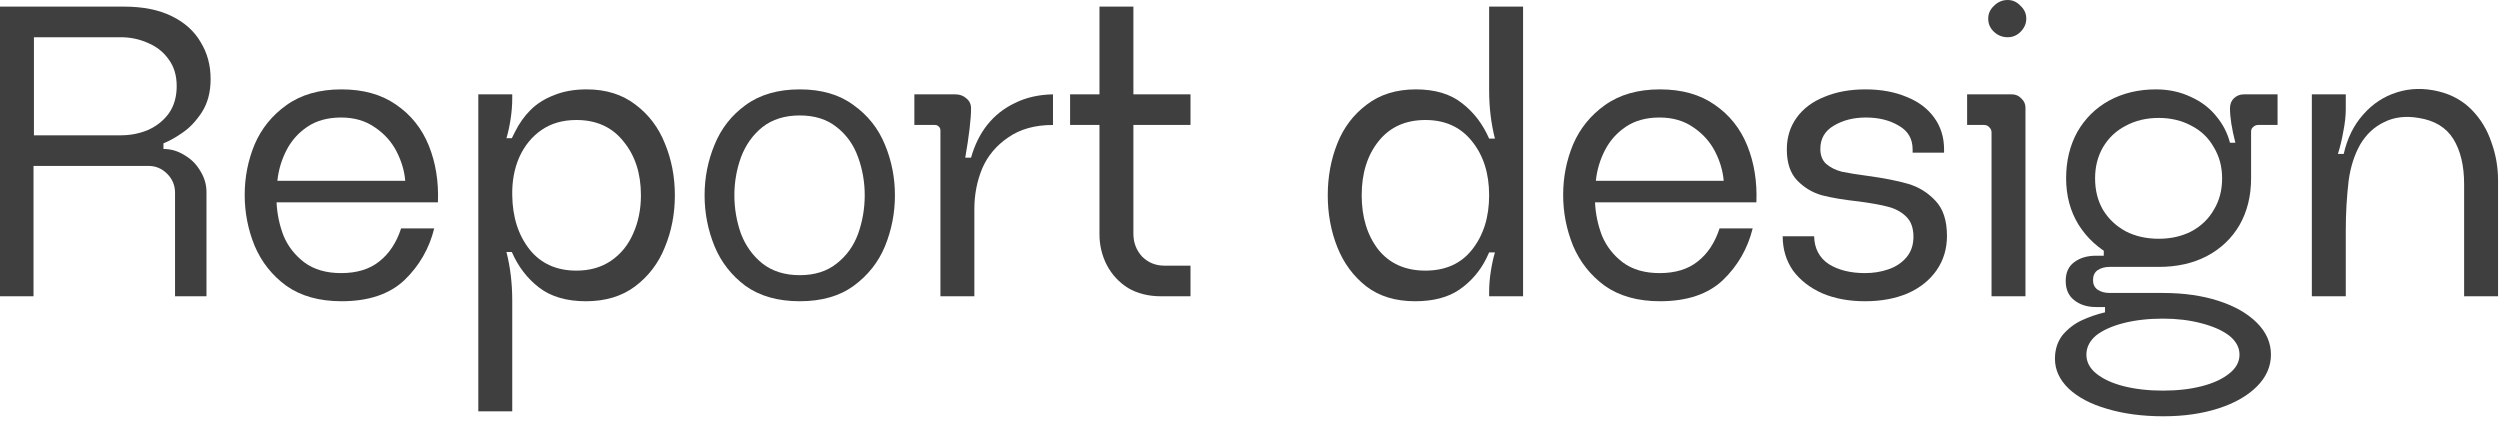
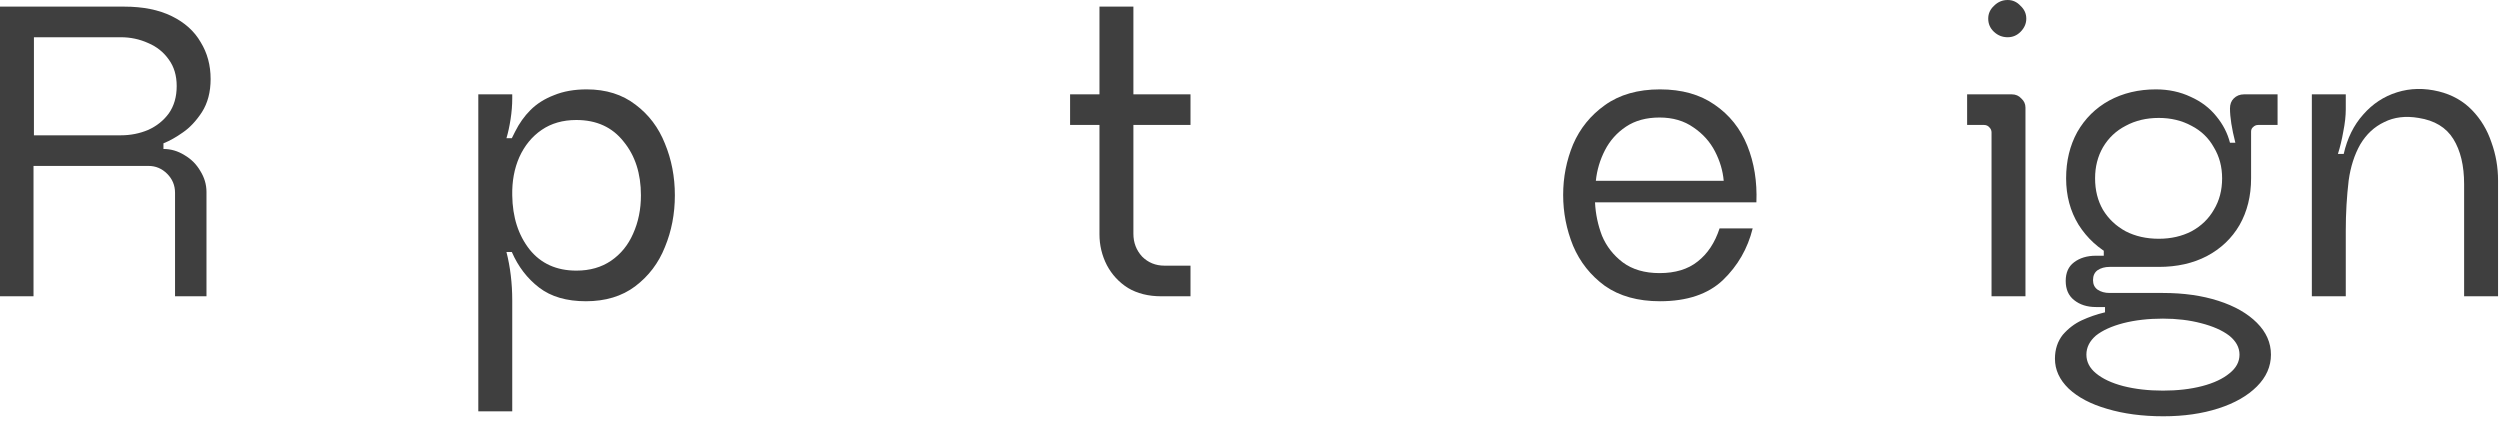
<svg xmlns="http://www.w3.org/2000/svg" fill="none" height="100%" overflow="visible" preserveAspectRatio="none" style="display: block;" viewBox="0 0 145 25" width="100%">
  <g id="Report design">
    <path d="M7.008 7.848C7.568 7.848 8.096 7.744 8.592 7.536C9.088 7.312 9.488 6.992 9.792 6.576C10.096 6.144 10.248 5.616 10.248 4.992C10.248 4.384 10.096 3.872 9.792 3.456C9.488 3.024 9.088 2.704 8.592 2.496C8.096 2.272 7.568 2.16 7.008 2.16H1.968V7.848H7.008ZM9.48 8.64C9.912 8.64 10.32 8.76 10.704 9C11.088 9.224 11.392 9.528 11.616 9.912C11.856 10.296 11.976 10.704 11.976 11.136V17.184H10.152C10.152 15.184 10.152 13.184 10.152 11.184C10.152 10.752 10 10.384 9.696 10.08C9.392 9.776 9.032 9.624 8.616 9.624H1.944V17.184H0V0.384H7.2C8.288 0.384 9.208 0.568 9.96 0.936C10.712 1.304 11.272 1.808 11.64 2.448C12.024 3.072 12.216 3.784 12.216 4.584C12.216 5.336 12.048 5.976 11.712 6.504C11.376 7.016 11.008 7.408 10.608 7.68C10.224 7.952 9.856 8.16 9.504 8.304H9.48V8.64Z" fill="#3F3F3F" />
-     <path d="M19.784 6.816C19.016 6.816 18.368 6.992 17.84 7.344C17.312 7.696 16.904 8.152 16.616 8.712C16.328 9.272 16.152 9.864 16.088 10.488H23.504C23.456 9.912 23.288 9.344 23 8.784C22.712 8.224 22.296 7.76 21.752 7.392C21.208 7.008 20.552 6.816 19.784 6.816ZM16.04 11.736C16.072 12.408 16.208 13.056 16.448 13.68C16.704 14.288 17.104 14.8 17.648 15.216C18.208 15.632 18.92 15.84 19.784 15.84C20.696 15.84 21.432 15.616 21.992 15.168C22.568 14.72 22.992 14.08 23.264 13.248H25.184C24.896 14.416 24.32 15.416 23.456 16.248C22.592 17.064 21.376 17.472 19.808 17.472C18.528 17.472 17.464 17.176 16.616 16.584C15.784 15.976 15.168 15.2 14.768 14.256C14.384 13.312 14.192 12.328 14.192 11.304C14.192 10.28 14.384 9.304 14.768 8.376C15.168 7.448 15.784 6.688 16.616 6.096C17.464 5.488 18.528 5.184 19.808 5.184C21.072 5.184 22.128 5.48 22.976 6.072C23.84 6.664 24.472 7.456 24.872 8.448C25.272 9.44 25.448 10.536 25.4 11.736H16.04Z" fill="#3F3F3F" />
    <path d="M37.174 11.328C37.174 10.064 36.838 9.024 36.166 8.208C35.51 7.376 34.598 6.96 33.43 6.96C32.646 6.96 31.974 7.152 31.414 7.536C30.854 7.92 30.422 8.448 30.118 9.12C29.83 9.776 29.694 10.512 29.71 11.328C29.726 12.592 30.062 13.64 30.718 14.472C31.374 15.288 32.278 15.696 33.43 15.696C34.214 15.696 34.886 15.504 35.446 15.12C36.006 14.736 36.43 14.216 36.718 13.56C37.022 12.888 37.174 12.144 37.174 11.328ZM39.142 11.328C39.142 12.4 38.95 13.4 38.566 14.328C38.198 15.256 37.622 16.016 36.838 16.608C36.07 17.184 35.118 17.472 33.982 17.472C32.862 17.472 31.958 17.208 31.27 16.68C30.582 16.152 30.054 15.464 29.686 14.616H29.374C29.598 15.496 29.71 16.432 29.71 17.424V23.856H27.742V5.472H29.71V5.712C29.71 6.096 29.678 6.496 29.614 6.912C29.55 7.328 29.47 7.696 29.374 8.016H29.686C29.734 7.92 29.798 7.792 29.878 7.632C30.118 7.152 30.414 6.736 30.766 6.384C31.134 6.016 31.59 5.728 32.134 5.52C32.678 5.296 33.31 5.184 34.03 5.184C35.15 5.184 36.094 5.48 36.862 6.072C37.63 6.648 38.198 7.4 38.566 8.328C38.95 9.256 39.142 10.256 39.142 11.328Z" fill="#3F3F3F" />
-     <path d="M46.386 15.96C47.25 15.96 47.962 15.736 48.522 15.288C49.098 14.84 49.514 14.264 49.77 13.56C50.026 12.84 50.154 12.096 50.154 11.328C50.154 10.56 50.026 9.824 49.77 9.12C49.514 8.4 49.098 7.816 48.522 7.368C47.962 6.92 47.25 6.696 46.386 6.696C45.522 6.696 44.802 6.92 44.226 7.368C43.666 7.816 43.25 8.4 42.978 9.12C42.722 9.824 42.594 10.56 42.594 11.328C42.594 12.096 42.722 12.84 42.978 13.56C43.25 14.264 43.666 14.84 44.226 15.288C44.802 15.736 45.522 15.96 46.386 15.96ZM46.386 5.184C47.65 5.184 48.69 5.488 49.506 6.096C50.338 6.688 50.946 7.456 51.33 8.4C51.714 9.328 51.906 10.304 51.906 11.328C51.906 12.352 51.714 13.336 51.33 14.28C50.946 15.208 50.338 15.976 49.506 16.584C48.69 17.176 47.65 17.472 46.386 17.472C45.122 17.472 44.074 17.176 43.242 16.584C42.426 15.976 41.826 15.208 41.442 14.28C41.058 13.336 40.866 12.352 40.866 11.328C40.866 10.304 41.058 9.328 41.442 8.4C41.826 7.456 42.426 6.688 43.242 6.096C44.074 5.488 45.122 5.184 46.386 5.184Z" fill="#3F3F3F" />
-     <path d="M58.865 5.976C59.505 5.656 60.241 5.488 61.073 5.472V7.248C60.033 7.248 59.169 7.488 58.481 7.968C57.793 8.432 57.289 9.032 56.969 9.768C56.665 10.504 56.513 11.288 56.513 12.12V17.184H54.545V7.584C54.545 7.472 54.513 7.392 54.449 7.344C54.401 7.28 54.321 7.248 54.209 7.248H53.033V5.472H55.409C55.665 5.472 55.881 5.552 56.057 5.712C56.233 5.856 56.321 6.048 56.321 6.288C56.321 6.896 56.209 7.848 55.985 9.144H56.321C56.529 8.408 56.841 7.776 57.257 7.248C57.689 6.704 58.225 6.28 58.865 5.976Z" fill="#3F3F3F" />
    <path d="M64.201 15.384C63.913 14.824 63.769 14.224 63.769 13.584V7.248H62.065V5.472H63.769V0.384H65.737V5.472H69.049V7.248H65.737V13.56C65.737 14.072 65.905 14.512 66.241 14.88C66.593 15.232 67.025 15.408 67.537 15.408H69.049V17.184H67.345C66.609 17.184 65.969 17.024 65.425 16.704C64.897 16.368 64.489 15.928 64.201 15.384Z" fill="#3F3F3F" />
-     <path d="M78.978 11.328C78.978 12.592 79.298 13.64 79.938 14.472C80.594 15.288 81.506 15.696 82.674 15.696C83.842 15.696 84.746 15.288 85.386 14.472C86.042 13.64 86.37 12.592 86.37 11.328C86.37 10.064 86.042 9.024 85.386 8.208C84.73 7.376 83.826 6.96 82.674 6.96C81.522 6.96 80.618 7.368 79.962 8.184C79.306 9 78.978 10.048 78.978 11.328ZM77.01 11.328C77.01 10.256 77.194 9.256 77.562 8.328C77.93 7.4 78.498 6.648 79.266 6.072C80.034 5.48 80.986 5.184 82.122 5.184C83.226 5.184 84.114 5.448 84.786 5.976C85.474 6.504 86.002 7.192 86.37 8.04H86.706C86.482 7.16 86.37 6.224 86.37 5.232V0.384H88.338V17.184H86.37V16.944C86.37 16.544 86.402 16.144 86.466 15.744C86.53 15.328 86.61 14.96 86.706 14.64H86.37C86.338 14.704 86.282 14.824 86.202 15C85.834 15.736 85.314 16.336 84.642 16.8C83.986 17.248 83.13 17.472 82.074 17.472C80.938 17.472 79.994 17.184 79.242 16.608C78.49 16.016 77.93 15.256 77.562 14.328C77.194 13.4 77.01 12.4 77.01 11.328Z" fill="#3F3F3F" />
    <path d="M96.255 6.816C95.487 6.816 94.839 6.992 94.311 7.344C93.783 7.696 93.375 8.152 93.087 8.712C92.799 9.272 92.623 9.864 92.559 10.488H99.975C99.927 9.912 99.759 9.344 99.471 8.784C99.183 8.224 98.767 7.76 98.223 7.392C97.679 7.008 97.023 6.816 96.255 6.816ZM92.511 11.736C92.543 12.408 92.679 13.056 92.919 13.68C93.175 14.288 93.575 14.8 94.119 15.216C94.679 15.632 95.391 15.84 96.255 15.84C97.167 15.84 97.903 15.616 98.463 15.168C99.039 14.72 99.463 14.08 99.735 13.248H101.655C101.367 14.416 100.791 15.416 99.927 16.248C99.063 17.064 97.847 17.472 96.279 17.472C94.999 17.472 93.935 17.176 93.087 16.584C92.255 15.976 91.639 15.2 91.239 14.256C90.855 13.312 90.663 12.328 90.663 11.304C90.663 10.28 90.855 9.304 91.239 8.376C91.639 7.448 92.255 6.688 93.087 6.096C93.935 5.488 94.999 5.184 96.279 5.184C97.543 5.184 98.599 5.48 99.447 6.072C100.311 6.664 100.943 7.456 101.343 8.448C101.743 9.44 101.919 10.536 101.871 11.736H92.511Z" fill="#3F3F3F" />
-     <path d="M112.252 11.64C112.7 12.104 112.924 12.784 112.924 13.68C112.924 14.432 112.724 15.096 112.324 15.672C111.924 16.248 111.364 16.696 110.644 17.016C109.924 17.32 109.1 17.472 108.172 17.472C107.244 17.472 106.42 17.32 105.7 17.016C104.98 16.696 104.412 16.256 103.996 15.696C103.596 15.12 103.396 14.456 103.396 13.704H105.22C105.236 14.408 105.516 14.944 106.06 15.312C106.62 15.664 107.324 15.84 108.172 15.84C108.652 15.84 109.1 15.768 109.516 15.624C109.948 15.48 110.3 15.248 110.572 14.928C110.844 14.608 110.98 14.208 110.98 13.728C110.98 13.232 110.844 12.848 110.572 12.576C110.3 12.304 109.956 12.112 109.54 12C109.124 11.888 108.556 11.784 107.836 11.688C106.956 11.592 106.236 11.472 105.676 11.328C105.116 11.168 104.636 10.88 104.236 10.464C103.836 10.048 103.636 9.448 103.636 8.664C103.636 7.96 103.828 7.344 104.212 6.816C104.596 6.288 105.132 5.888 105.82 5.616C106.508 5.328 107.3 5.184 108.196 5.184C109.092 5.184 109.884 5.328 110.572 5.616C111.26 5.888 111.796 6.288 112.18 6.816C112.564 7.344 112.756 7.96 112.756 8.664V8.856H110.932V8.664C110.932 8.056 110.668 7.6 110.14 7.296C109.612 6.976 108.972 6.816 108.22 6.816C107.5 6.816 106.876 6.976 106.348 7.296C105.836 7.6 105.58 8.048 105.58 8.64C105.58 9.008 105.692 9.296 105.916 9.504C106.156 9.712 106.46 9.864 106.828 9.96C107.212 10.04 107.708 10.12 108.316 10.2C109.26 10.328 110.036 10.48 110.644 10.656C111.268 10.832 111.804 11.16 112.252 11.64Z" fill="#3F3F3F" />
    <path d="M117.237 5.712C117.397 5.856 117.477 6.032 117.477 6.24V17.184H115.509V7.68C115.509 7.568 115.469 7.472 115.389 7.392C115.309 7.296 115.205 7.248 115.077 7.248H114.093V5.472H116.685C116.909 5.472 117.093 5.552 117.237 5.712ZM115.653 1.848C115.877 2.056 116.141 2.16 116.445 2.16C116.733 2.16 116.981 2.056 117.189 1.848C117.413 1.624 117.525 1.368 117.525 1.08C117.525 0.792 117.413 0.544 117.189 0.336C116.981 0.112 116.733 0 116.445 0C116.141 0 115.877 0.112 115.653 0.336C115.429 0.544 115.317 0.792 115.317 1.08C115.317 1.384 115.429 1.64 115.653 1.848Z" fill="#3F3F3F" />
    <path d="M125.211 15.48C124.267 15.48 123.379 15.272 122.547 14.856C121.715 14.424 121.051 13.816 120.555 13.032C120.075 12.248 119.835 11.352 119.835 10.344C119.835 9.336 120.051 8.44 120.483 7.656C120.931 6.872 121.547 6.264 122.331 5.832C123.131 5.4 124.035 5.184 125.043 5.184C125.779 5.184 126.451 5.328 127.059 5.616C127.667 5.888 128.163 6.264 128.547 6.744C128.931 7.208 129.195 7.72 129.339 8.28C129.371 8.408 129.427 8.528 129.507 8.64C129.603 8.752 129.731 8.88 129.891 9.024C130.115 9.28 130.283 9.504 130.395 9.696C130.507 9.888 130.563 10.104 130.563 10.344C130.563 11.368 130.339 12.272 129.891 13.056C129.443 13.824 128.811 14.424 127.995 14.856C127.195 15.272 126.267 15.48 125.211 15.48ZM125.211 13.848C125.915 13.848 126.547 13.704 127.107 13.416C127.667 13.112 128.099 12.696 128.403 12.168C128.723 11.64 128.883 11.032 128.883 10.344C128.883 9.672 128.723 9.072 128.403 8.544C128.099 8 127.667 7.584 127.107 7.296C126.547 6.992 125.915 6.84 125.211 6.84C124.491 6.84 123.851 6.992 123.291 7.296C122.731 7.584 122.291 8 121.971 8.544C121.667 9.072 121.515 9.672 121.515 10.344C121.515 11.032 121.667 11.64 121.971 12.168C122.291 12.696 122.731 13.112 123.291 13.416C123.851 13.704 124.491 13.848 125.211 13.848ZM125.451 22.656C126.299 22.656 127.059 22.568 127.731 22.392C128.403 22.216 128.931 21.968 129.315 21.648C129.699 21.344 129.891 20.984 129.891 20.568C129.891 20.152 129.691 19.784 129.291 19.464C128.891 19.16 128.347 18.92 127.659 18.744C126.987 18.568 126.251 18.48 125.451 18.48C124.603 18.48 123.835 18.568 123.147 18.744C122.475 18.92 121.947 19.16 121.563 19.464C121.195 19.784 121.011 20.152 121.011 20.568C121.011 20.984 121.195 21.344 121.563 21.648C121.947 21.968 122.475 22.216 123.147 22.392C123.835 22.568 124.603 22.656 125.451 22.656ZM121.563 17.808C121.051 17.808 120.627 17.672 120.291 17.4C119.971 17.144 119.811 16.776 119.811 16.296C119.811 15.816 119.971 15.456 120.291 15.216C120.627 14.96 121.051 14.832 121.563 14.832H122.019V14.424L125.211 15V15.48H122.355C122.083 15.48 121.851 15.544 121.659 15.672C121.483 15.8 121.395 15.992 121.395 16.248C121.395 16.488 121.483 16.672 121.659 16.8C121.851 16.928 122.083 16.992 122.355 16.992H125.451C126.651 16.992 127.723 17.144 128.667 17.448C129.611 17.752 130.355 18.176 130.899 18.72C131.443 19.264 131.715 19.88 131.715 20.568C131.715 21.256 131.443 21.872 130.899 22.416C130.355 22.96 129.611 23.384 128.667 23.688C127.723 23.992 126.659 24.144 125.475 24.144C124.259 24.144 123.171 24 122.211 23.712C121.267 23.44 120.523 23.048 119.979 22.536C119.451 22.024 119.187 21.448 119.187 20.808C119.187 20.264 119.339 19.8 119.643 19.416C119.963 19.048 120.331 18.768 120.747 18.576C121.163 18.384 121.603 18.232 122.067 18.12H122.091V17.808H121.563ZM129.651 8.28C129.443 7.464 129.339 6.8 129.339 6.288C129.339 6.048 129.411 5.856 129.555 5.712C129.715 5.552 129.915 5.472 130.155 5.472H132.099V7.248H130.971C130.859 7.248 130.763 7.288 130.683 7.368C130.603 7.432 130.563 7.52 130.563 7.632V10.344L129.339 10.152V8.28H129.651Z" fill="#3F3F3F" />
    <path d="M144.503 8.256C144.759 8.96 144.887 9.696 144.887 10.464V17.184H142.919V10.68C142.919 9.608 142.711 8.736 142.295 8.064C141.879 7.392 141.207 6.984 140.279 6.84C139.527 6.712 138.863 6.792 138.287 7.08C137.711 7.352 137.247 7.784 136.895 8.376C136.559 8.968 136.335 9.664 136.223 10.464C136.111 11.408 136.055 12.376 136.055 13.368V17.184H134.087V5.472H136.055V6.336C136.055 6.72 136.007 7.152 135.911 7.632C135.831 8.096 135.727 8.528 135.599 8.928H135.935C136.143 8.016 136.519 7.256 137.063 6.648C137.607 6.024 138.263 5.592 139.031 5.352C139.799 5.112 140.607 5.096 141.455 5.304C142.223 5.496 142.863 5.856 143.375 6.384C143.887 6.912 144.263 7.536 144.503 8.256Z" fill="#3F3F3F" />
  </g>
</svg>